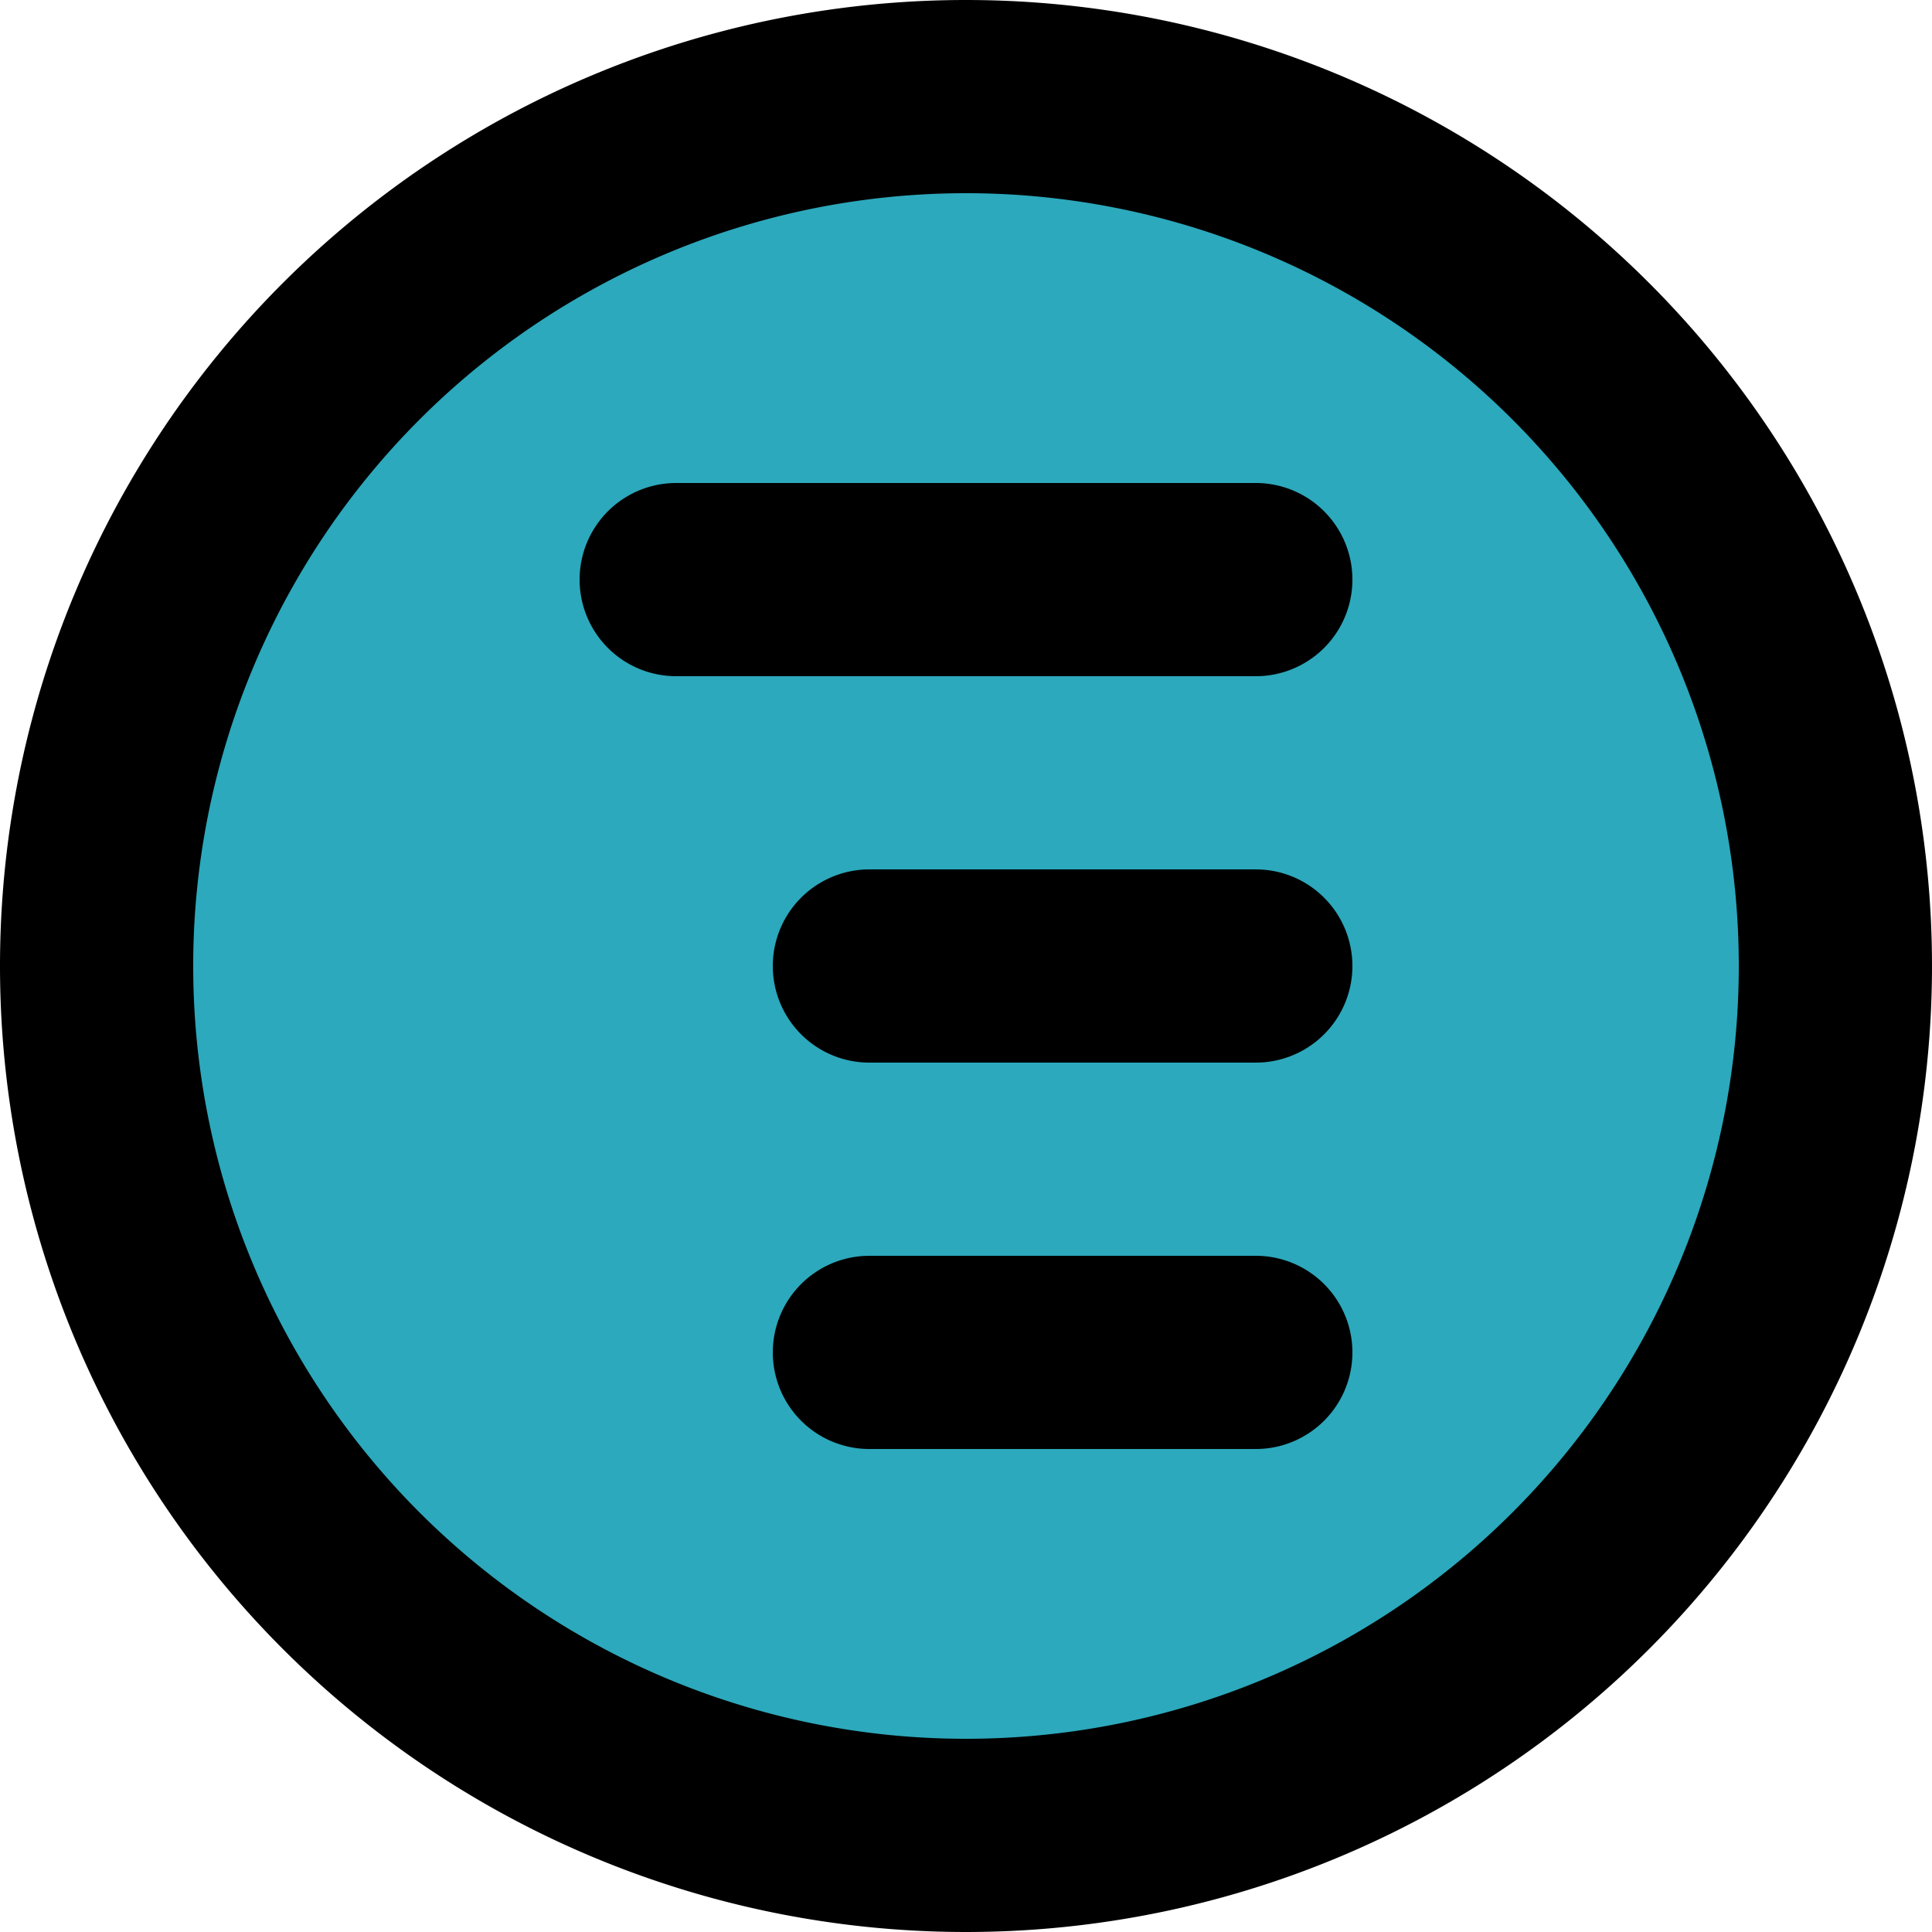
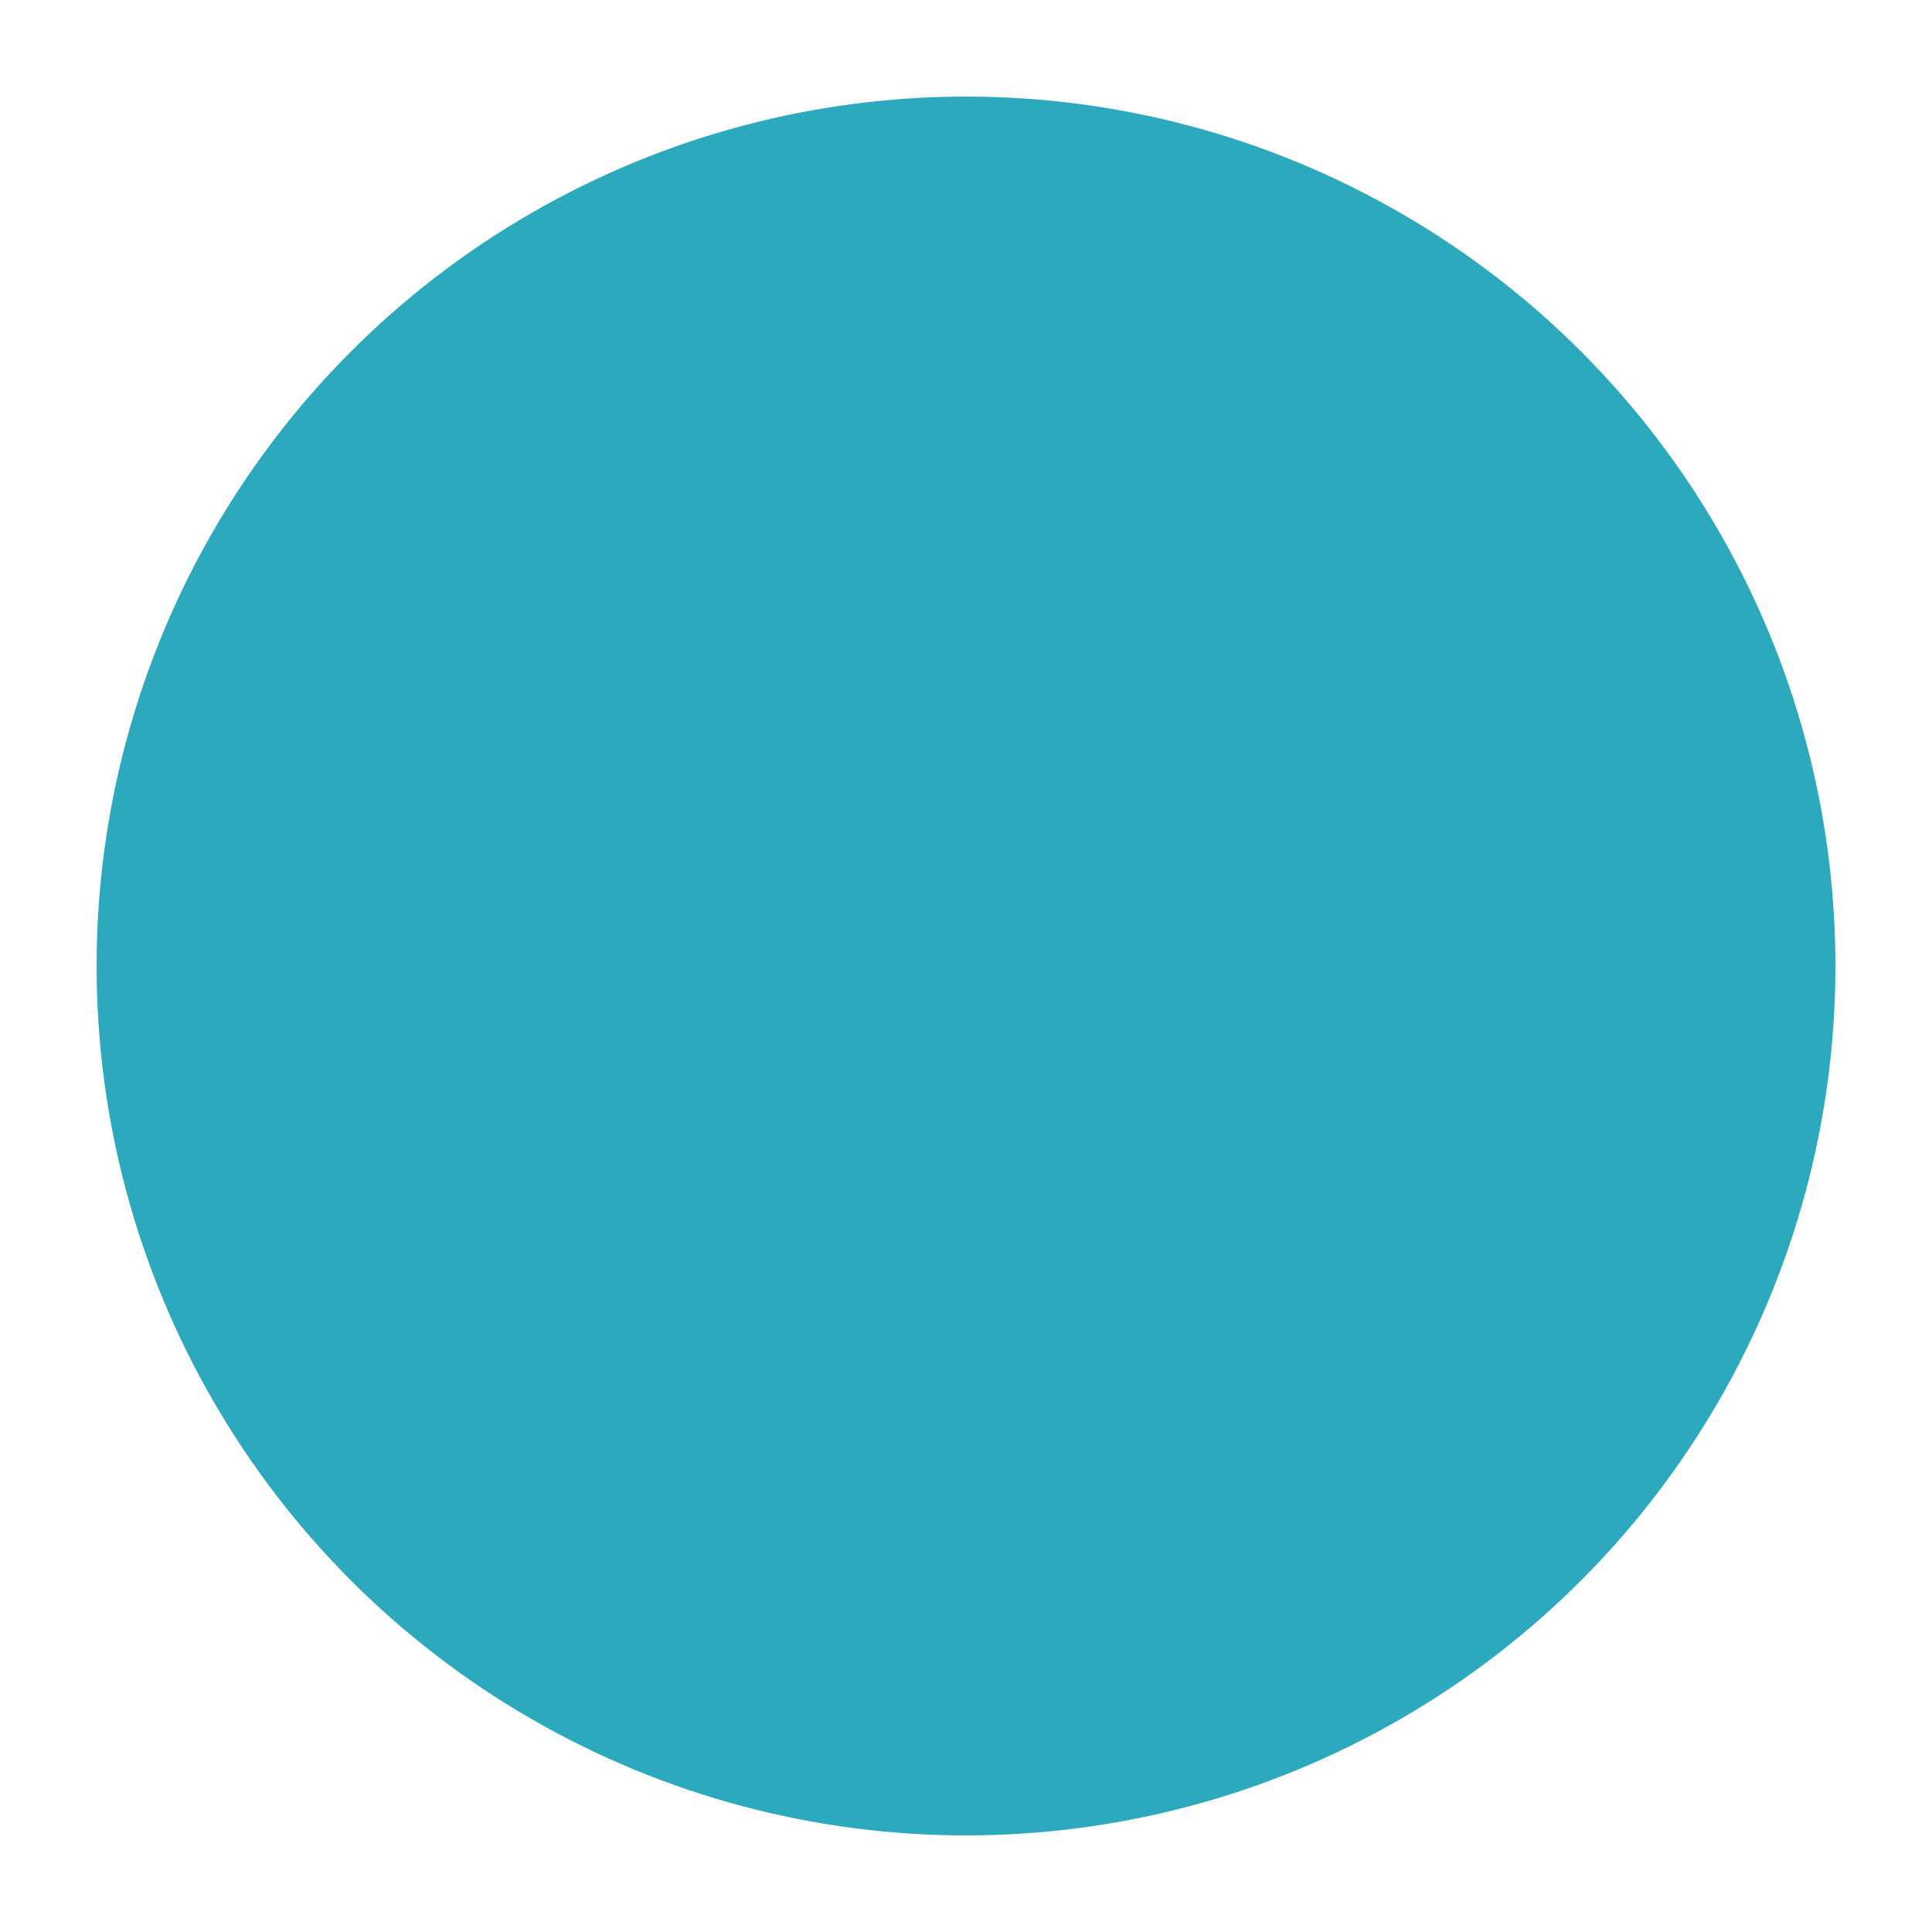
<svg xmlns="http://www.w3.org/2000/svg" width="800px" height="800px" viewBox="0 0 20 20">
  <g id="alignment-right-circle" transform="translate(-2 -2)">
    <circle id="secondary" fill="#2ca9bc" cx="9" cy="9" r="9" transform="translate(3 3)" />
-     <path id="primary" d="M9,8h6m-4,4h4m-4,4h4M3,12a9,9,0,1,0,9-9,9,9,0,0,0-9,9Z" fill="none" stroke="#000000" stroke-linecap="round" stroke-linejoin="round" stroke-width="2" />
  </g>
</svg>